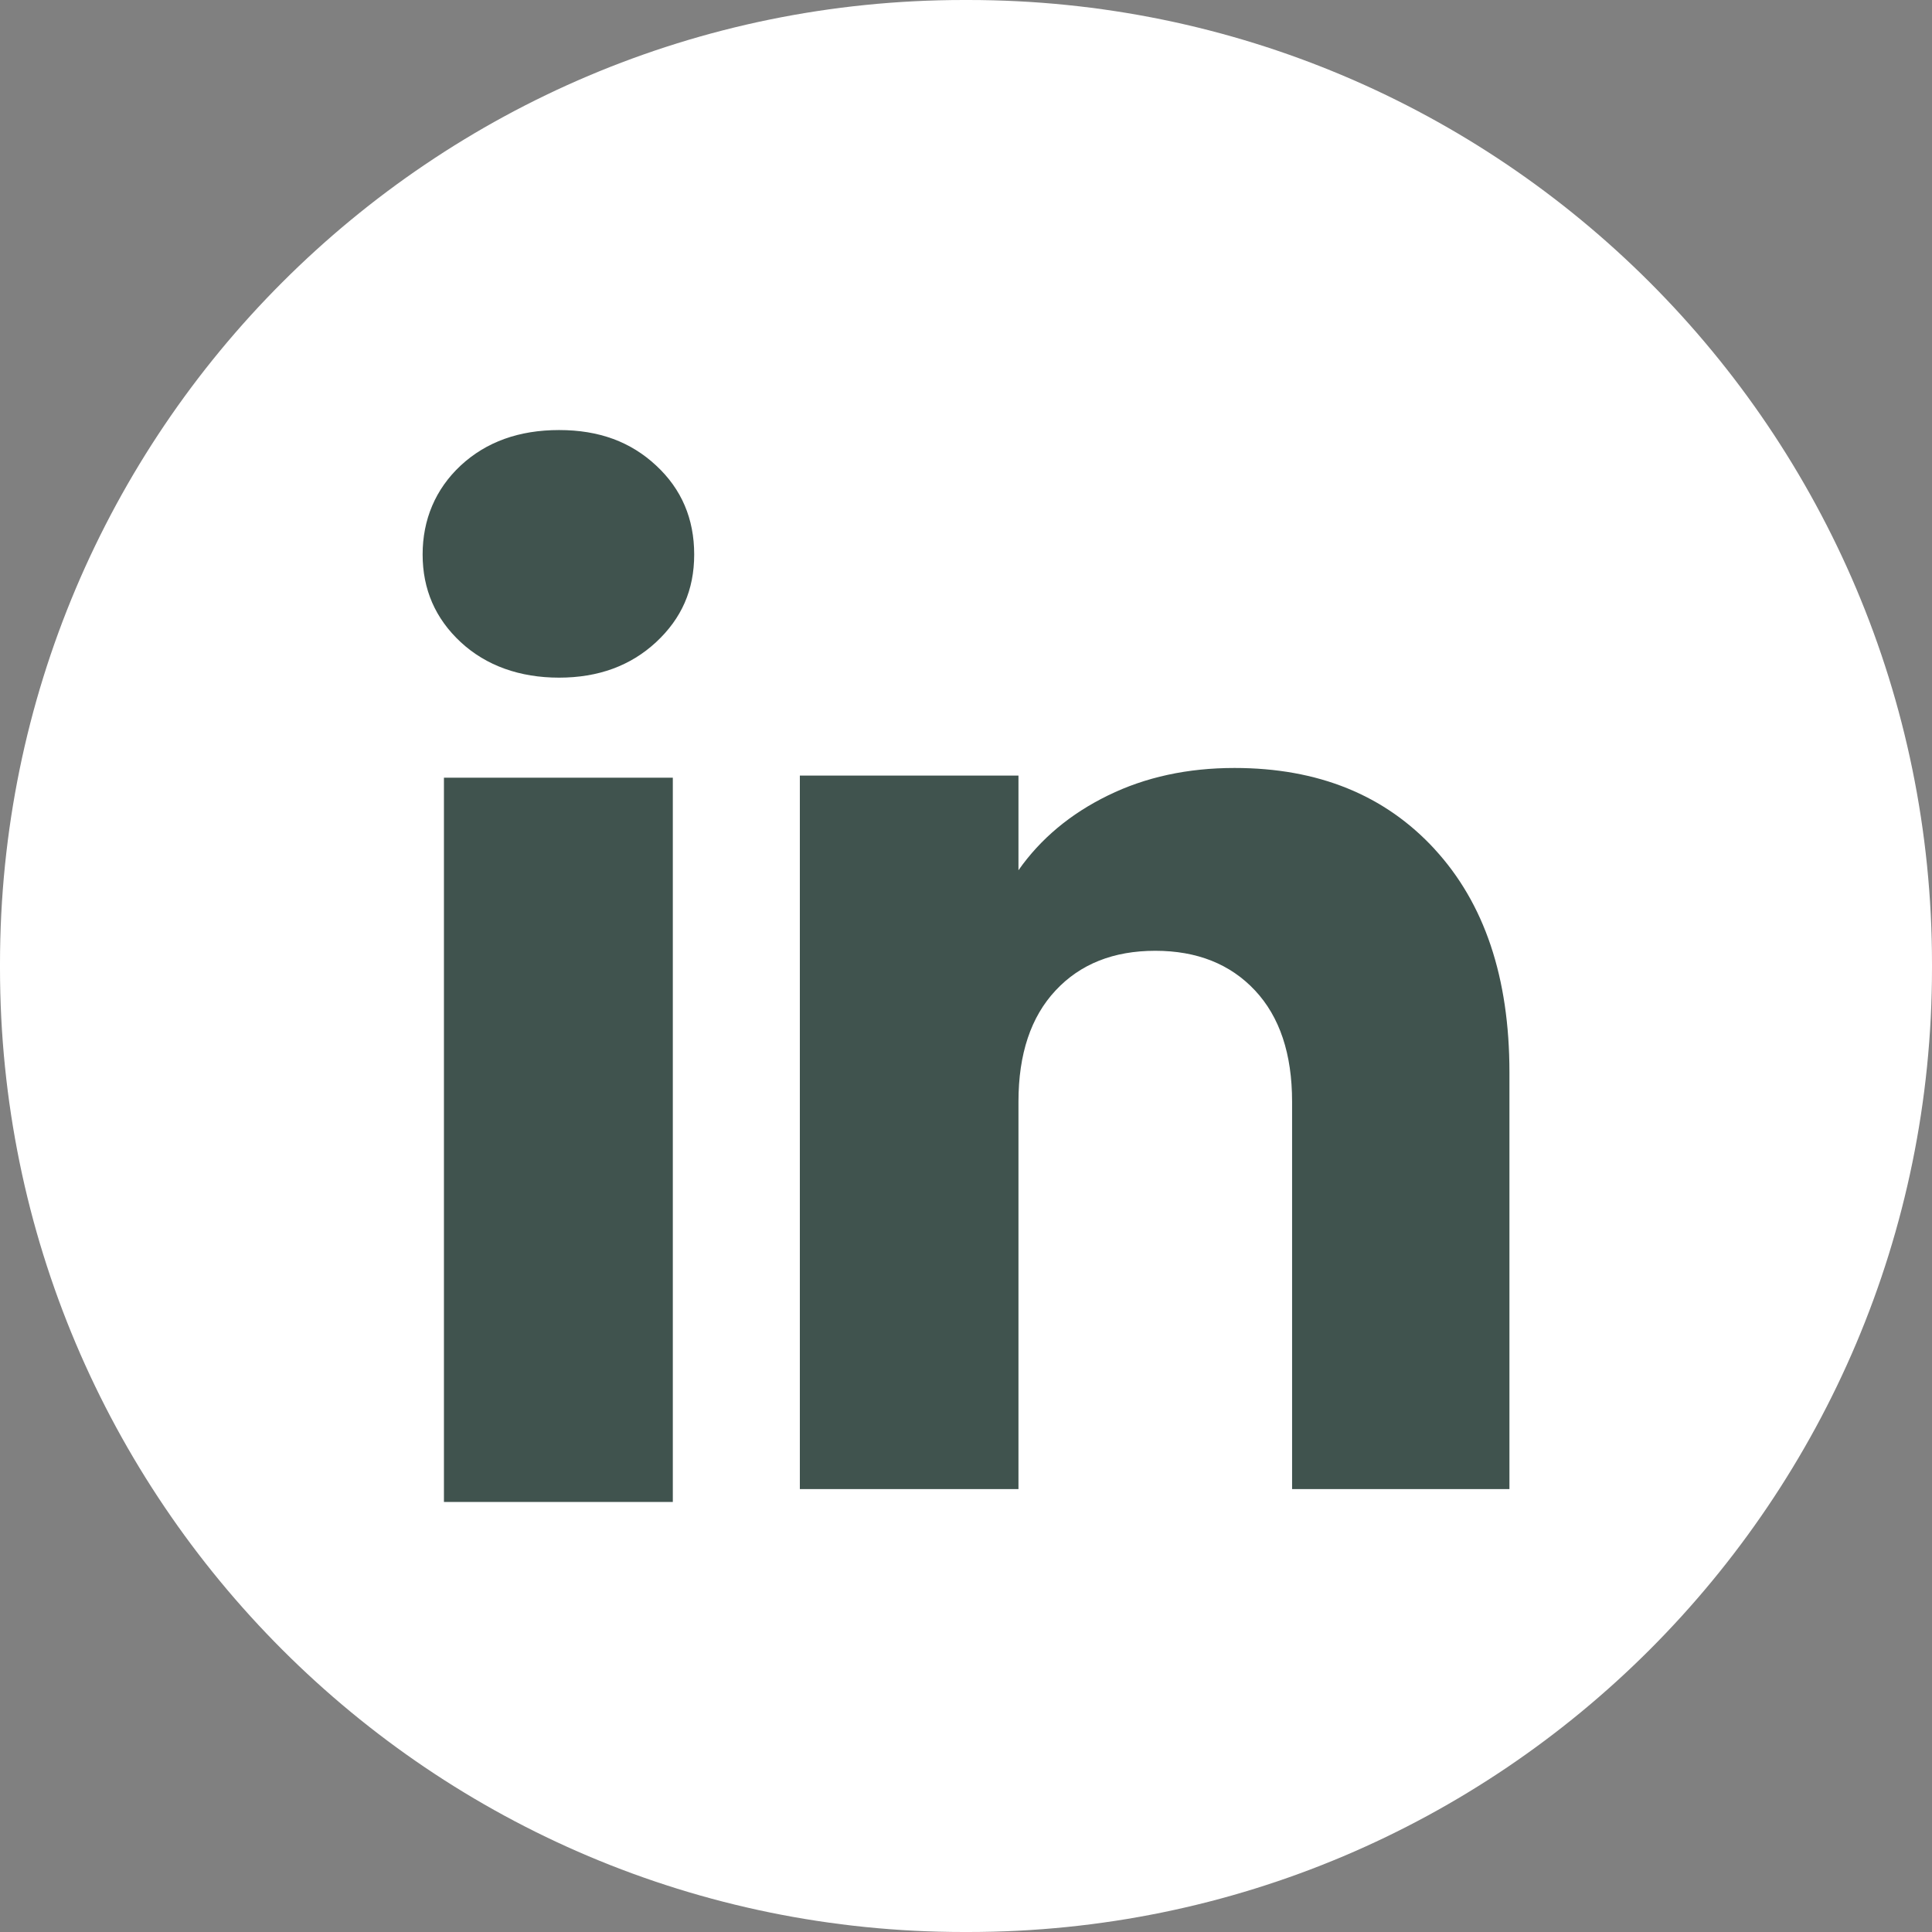
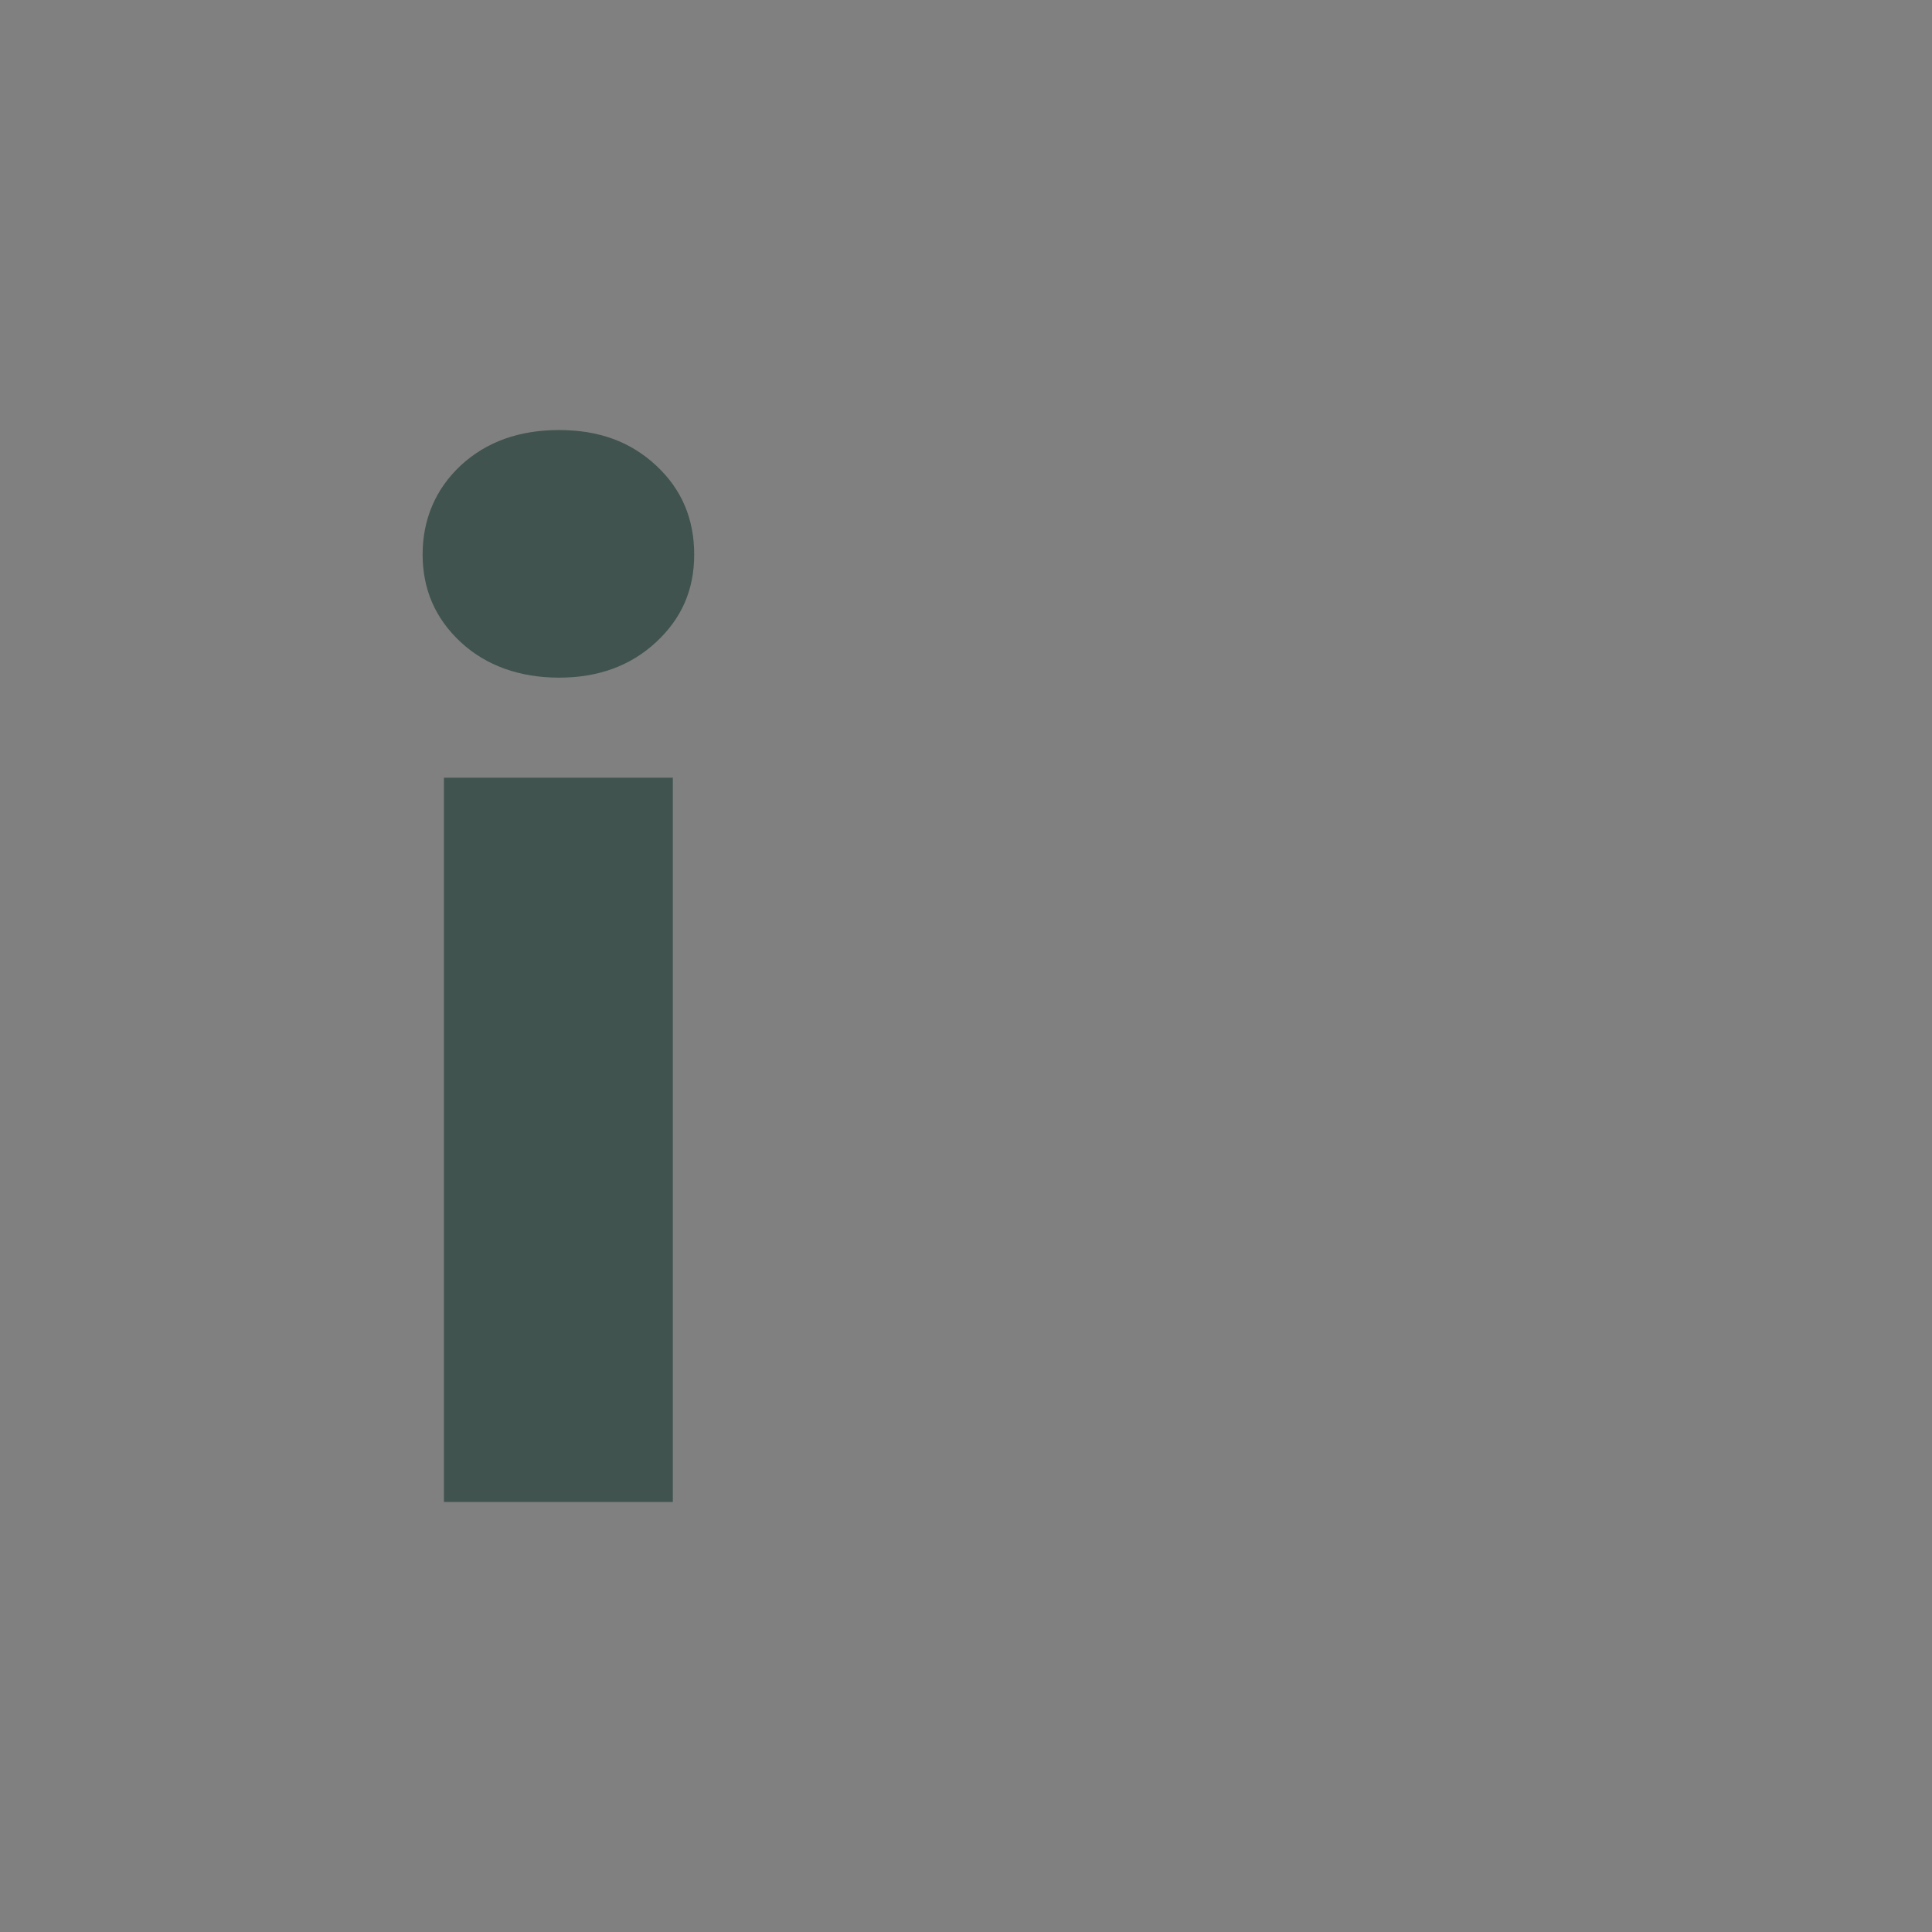
<svg xmlns="http://www.w3.org/2000/svg" width="32" height="32" viewBox="0 0 32 32" fill="none">
  <rect x="0" y="0" width="32" height="32" fill="#808080" stroke="none" />
-   <path d="M16.036 0H15.964C7.147 0 0 7.147 0 15.964V16.036C0 24.853 7.147 32 15.964 32H16.036C24.853 32 32 24.853 32 16.036V15.964C32 7.147 24.853 0 16.036 0Z" fill="white" />
  <path d="M7.631 10.636C7.21 10.245 7 9.761 7 9.184C7 8.608 7.211 8.102 7.631 7.71C8.053 7.319 8.596 7.123 9.26 7.123C9.925 7.123 10.447 7.319 10.867 7.71C11.289 8.101 11.498 8.593 11.498 9.184C11.498 9.775 11.287 10.245 10.867 10.636C10.445 11.027 9.911 11.224 9.26 11.224C8.61 11.224 8.053 11.027 7.631 10.636ZM11.144 12.881V24.877H7.353V12.881H11.144Z" fill="#40534E" />
-   <path d="M23.762 14.065C24.588 14.962 25.001 16.193 25.001 17.76V24.664H21.401V18.247C21.401 17.456 21.196 16.842 20.787 16.405C20.378 15.968 19.826 15.748 19.135 15.748C18.445 15.748 17.893 15.966 17.484 16.405C17.075 16.842 16.869 17.456 16.869 18.247V24.664H13.248V12.846H16.869V14.414C17.236 13.891 17.73 13.479 18.352 13.175C18.973 12.871 19.671 12.72 20.448 12.72C21.831 12.72 22.937 13.168 23.762 14.064V14.065Z" fill="#40534E" />
</svg>